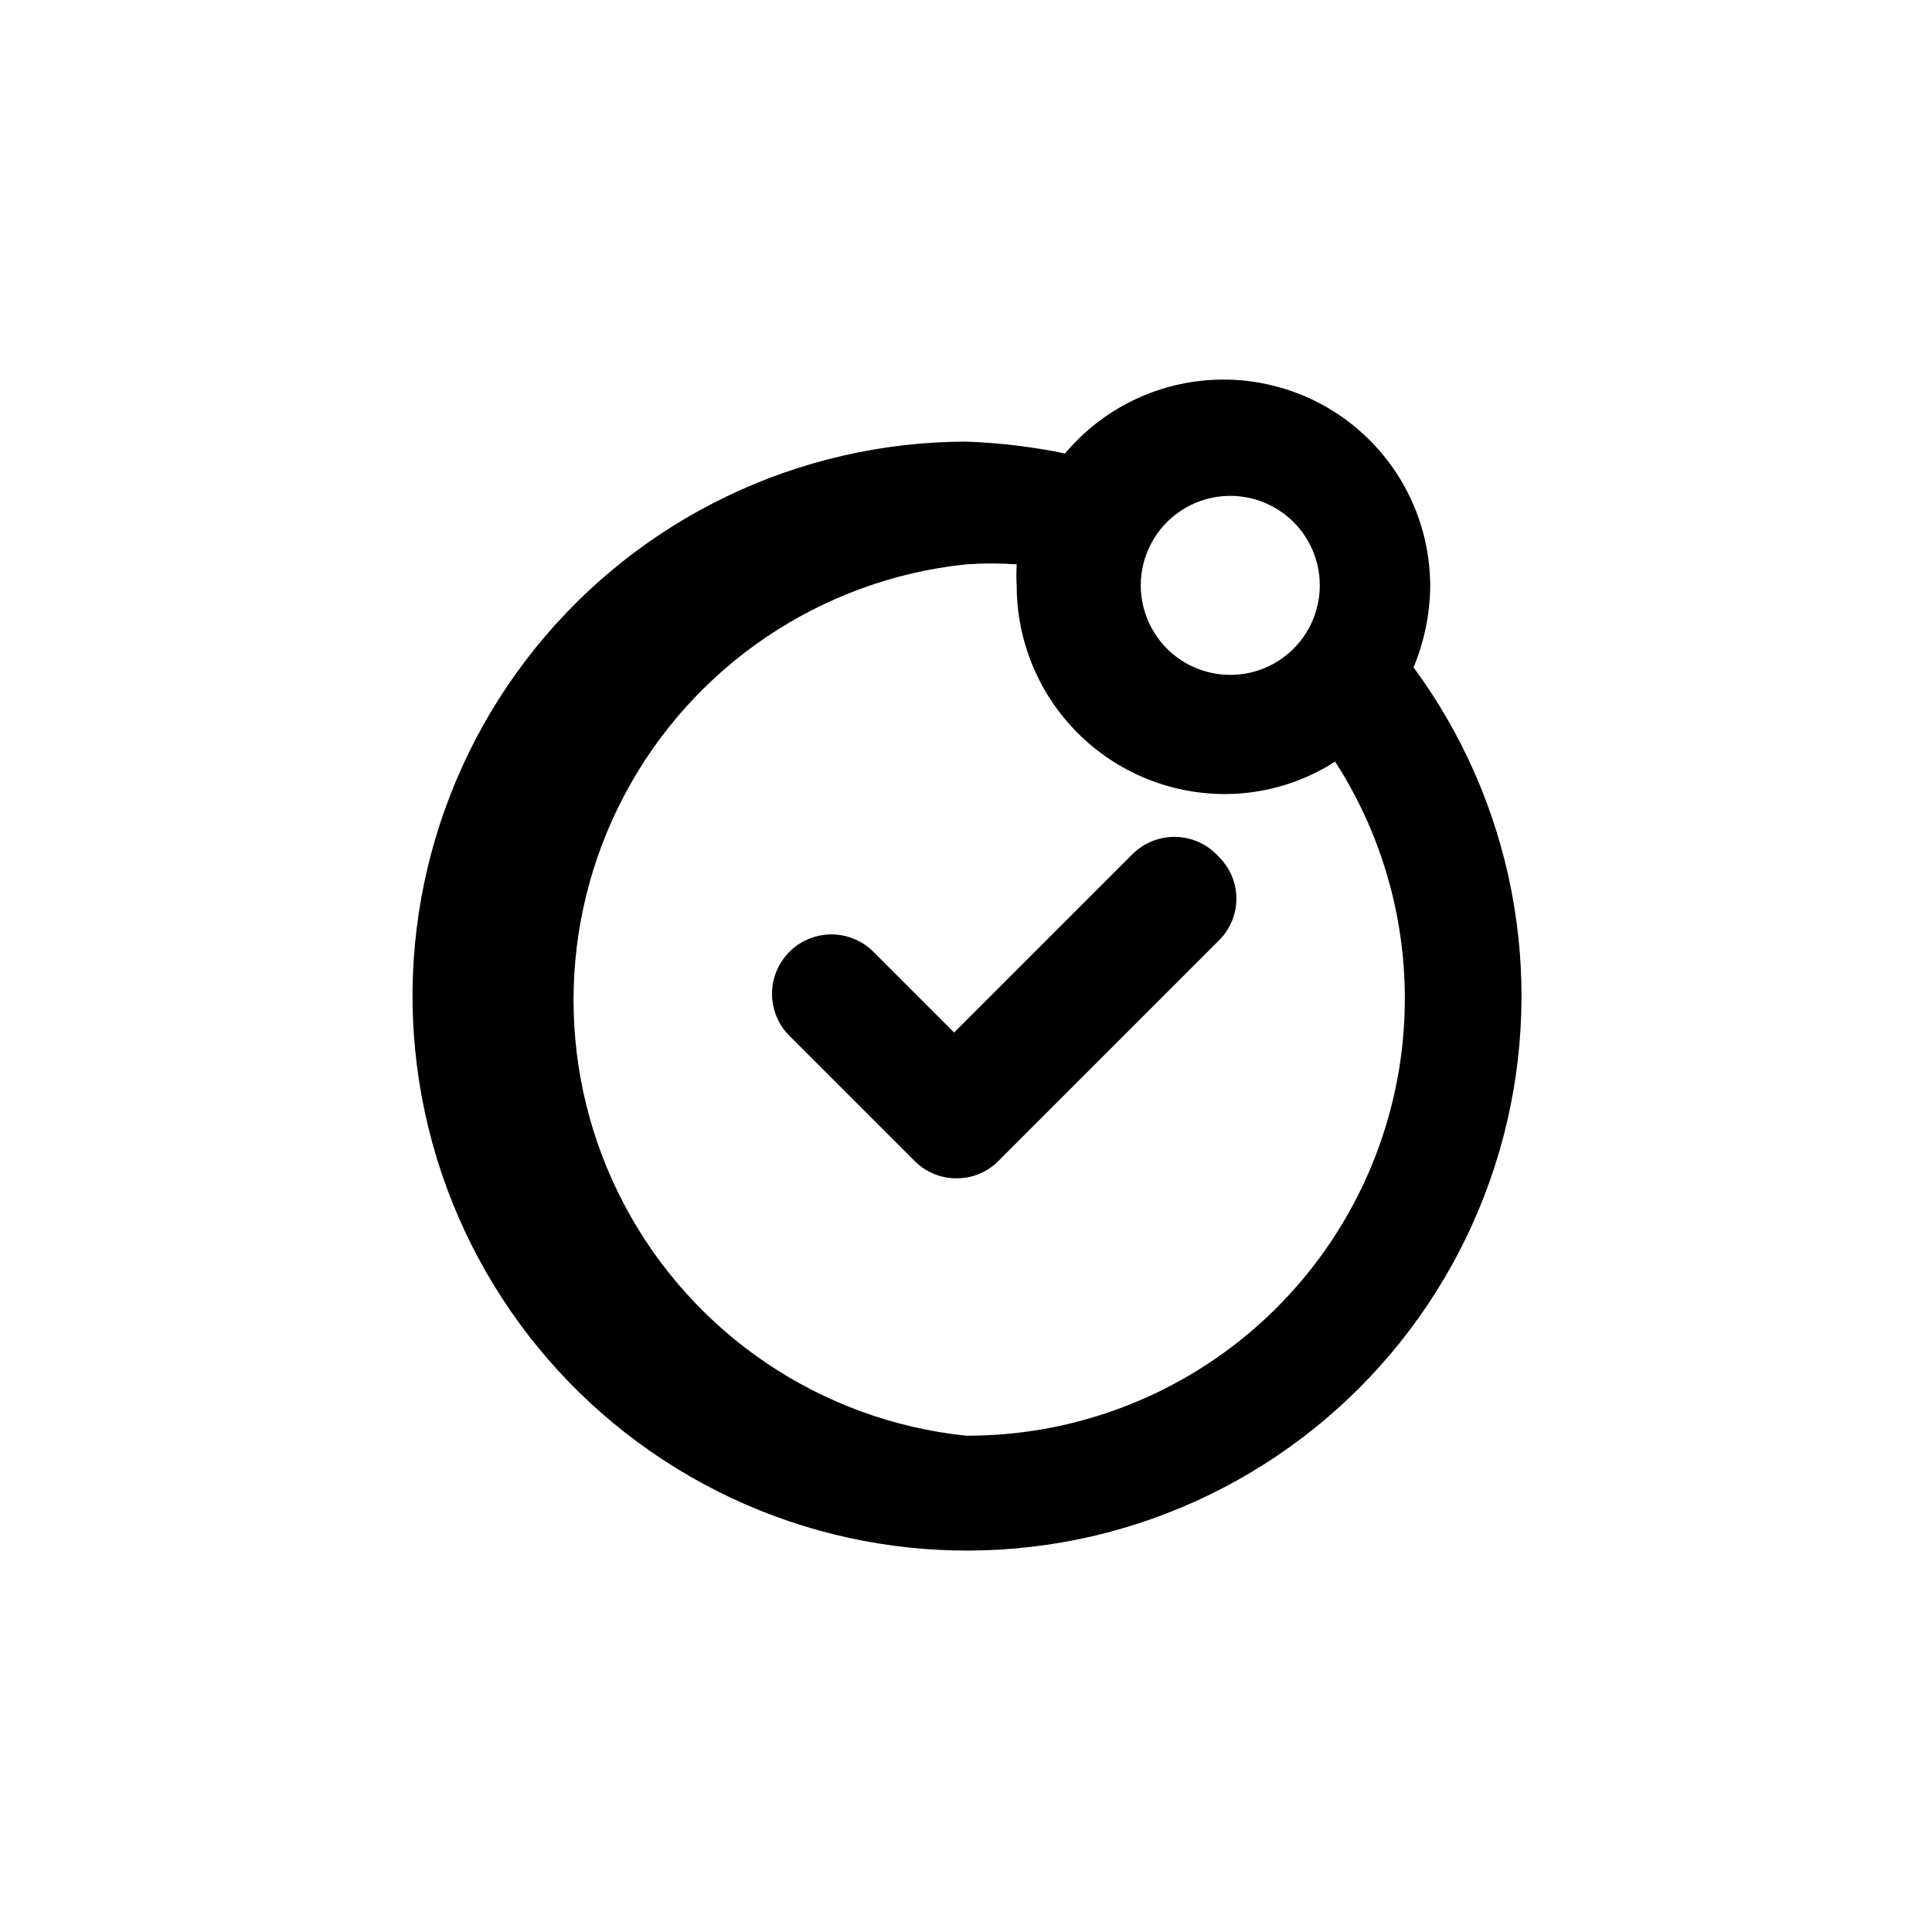
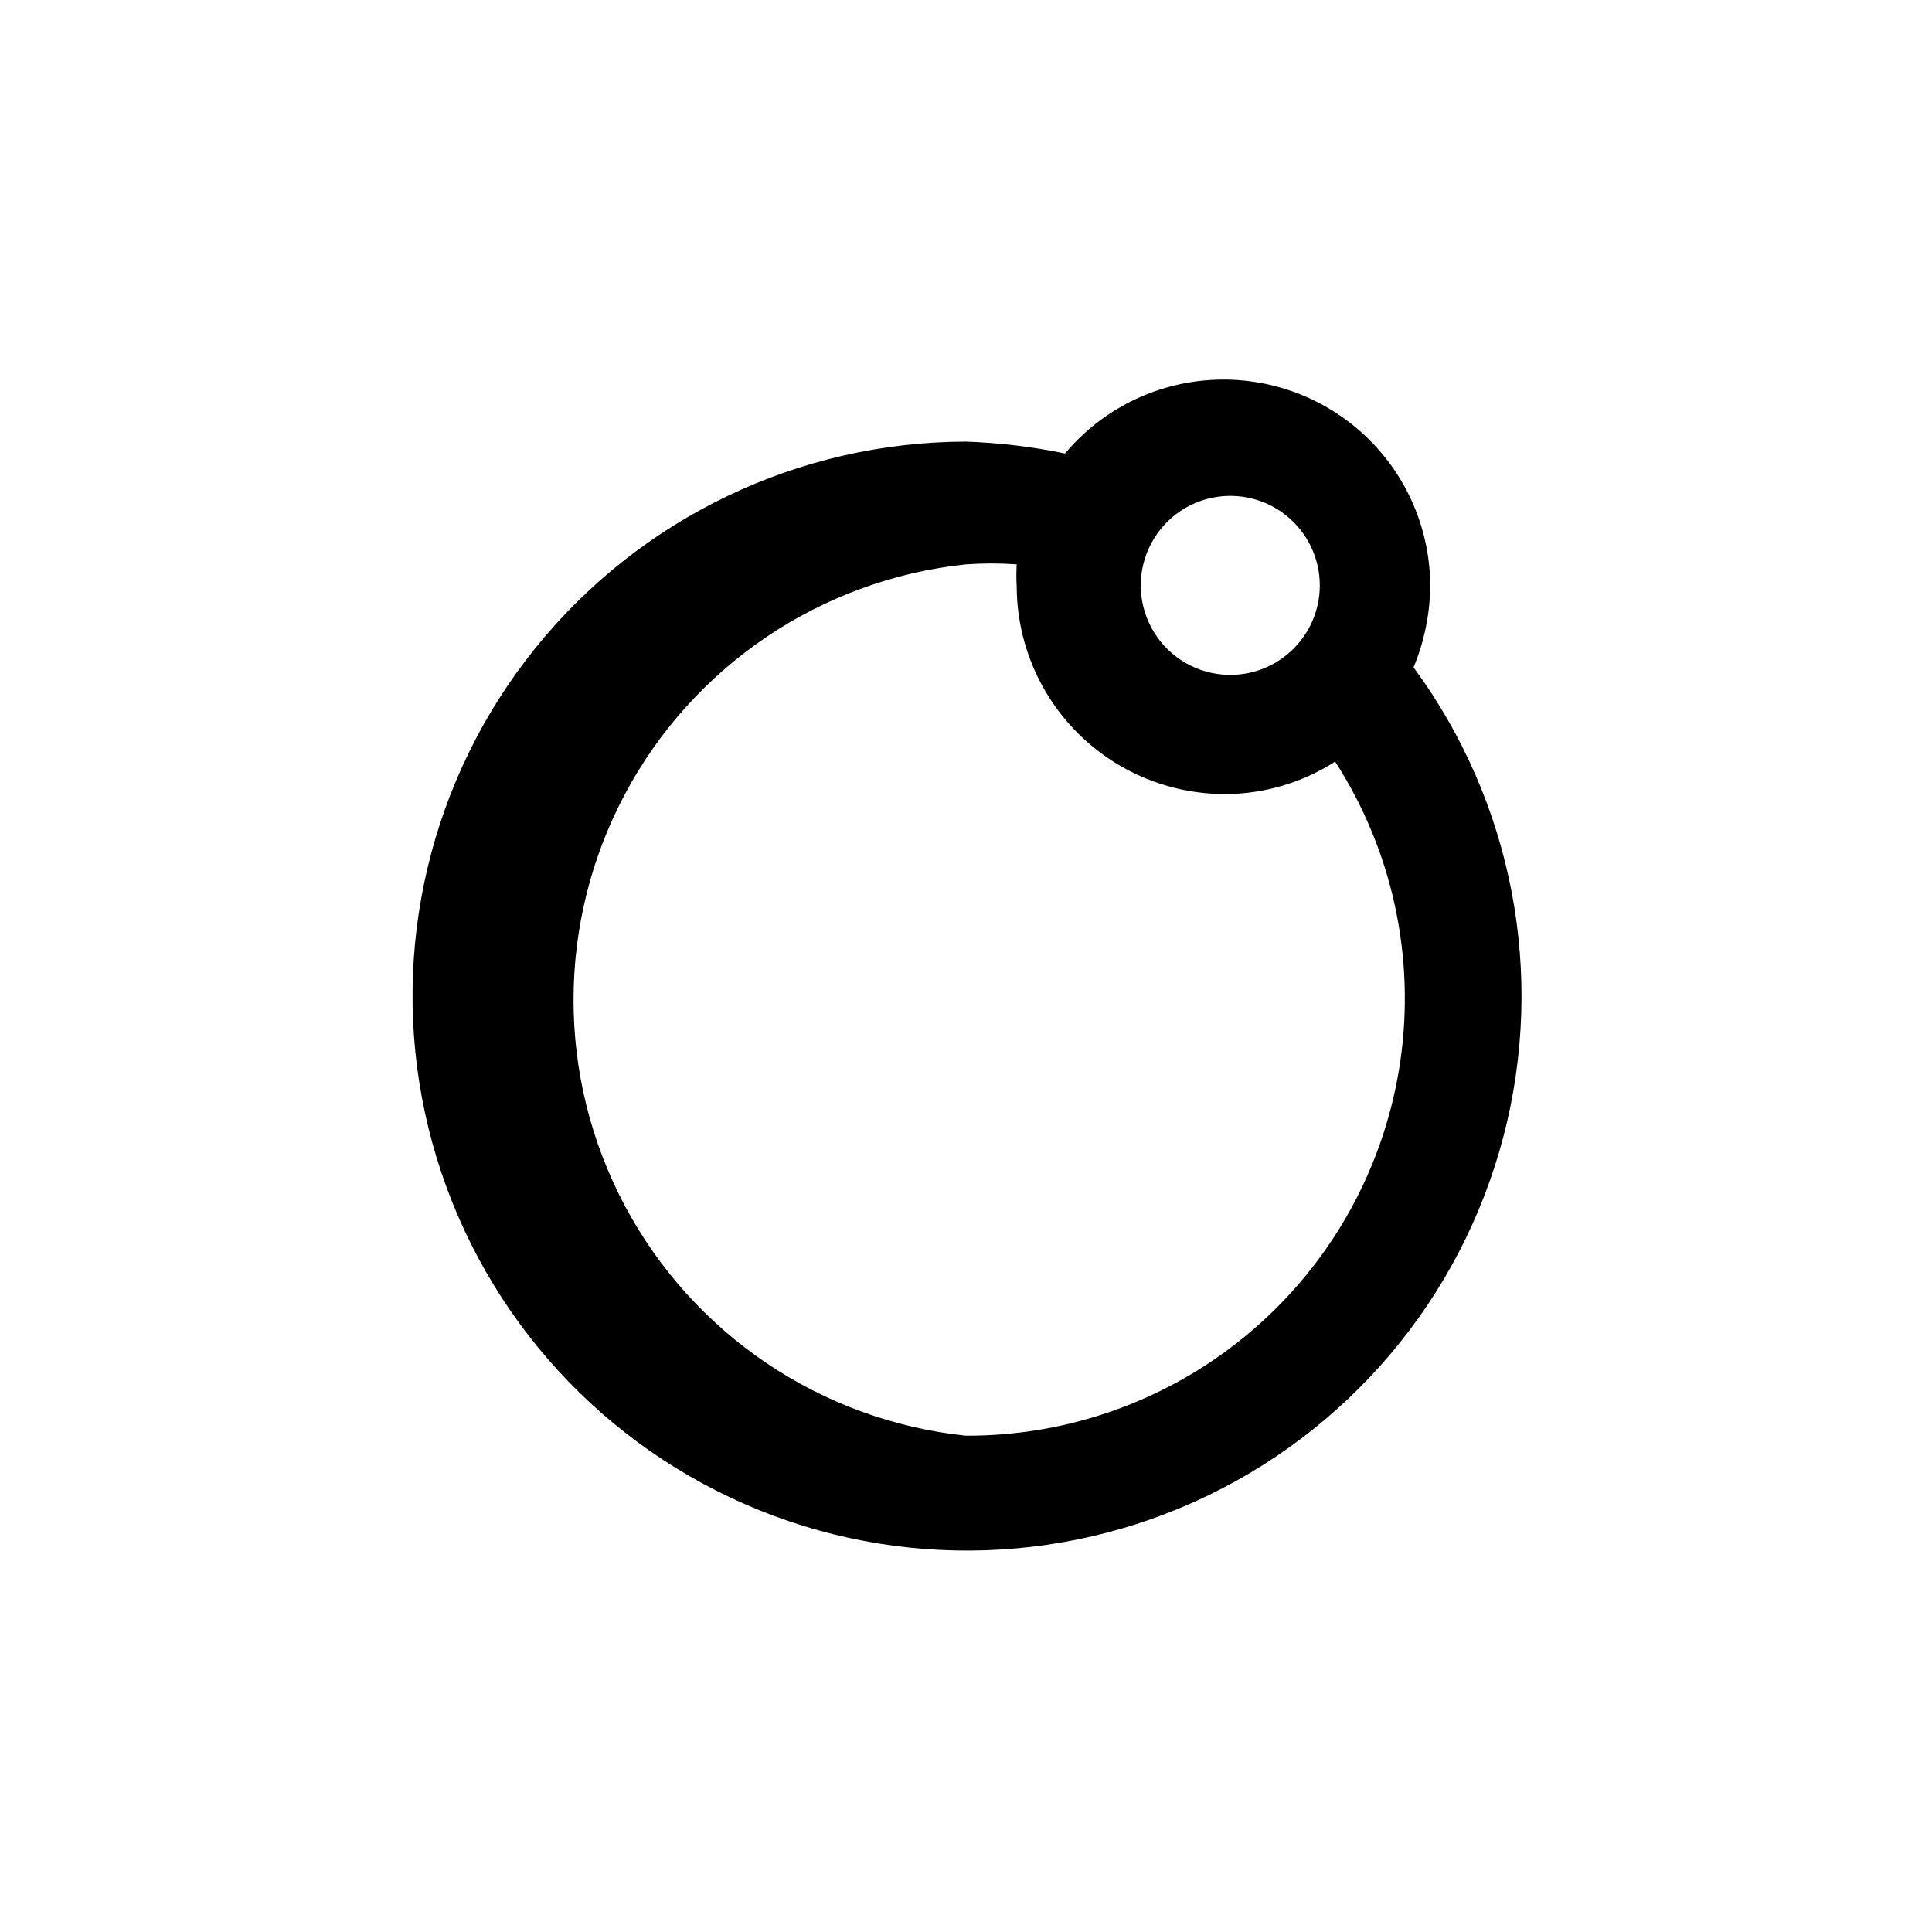
<svg xmlns="http://www.w3.org/2000/svg" fill="#000000" width="800px" height="800px" version="1.1" viewBox="144 144 512 512">
  <g>
-     <path d="m518.61 320.86c2.766-6.66 4.262-13.781 4.406-20.992 0.137-15.145-6.004-29.668-16.957-40.121-10.957-10.457-25.75-15.91-40.871-15.07-15.117 0.84-29.215 7.898-38.945 19.504-8.641-1.789-17.418-2.84-26.238-3.148-44.375 0.082-86.332 20.207-114.17 54.762-27.836 34.555-38.566 79.84-29.195 123.21 9.371 43.371 37.836 80.188 77.453 100.17 39.617 19.984 86.141 20.996 126.59 2.754 40.449-18.242 70.488-53.781 81.734-96.707 11.246-42.922 2.496-88.629-23.809-124.36zm-50.801-45.344c6.648-0.629 13.254 1.578 18.191 6.074 4.941 4.492 7.758 10.863 7.758 17.543 0 6.68-2.816 13.047-7.758 17.543-4.938 4.496-11.543 6.699-18.191 6.07-7.91-0.746-14.922-5.402-18.676-12.402-3.758-7.004-3.758-15.422 0-22.422 3.754-7.004 10.766-11.66 18.676-12.406zm-67.805 248.96c-38.398-4.016-72.285-26.855-90.414-60.938-18.129-34.086-18.129-74.949 0-109.04 18.129-34.082 52.016-56.922 90.414-60.938 4.473-0.316 8.961-0.316 13.434 0-0.113 1.957-0.113 3.918 0 5.875 0.055 14.57 5.867 28.527 16.168 38.832 10.305 10.301 24.262 16.113 38.832 16.168 10.418 0.02 20.625-2.969 29.387-8.605 15.137 23.484 21.273 51.648 17.289 79.301-3.988 27.652-17.832 52.938-38.984 71.191-21.152 18.254-48.188 28.25-76.125 28.148z" />
-     <path d="m444.08 370.4-47.23 47.23-20.992-20.992v0.004c-2.914-3.125-6.973-4.934-11.242-5.008-4.273-0.078-8.391 1.586-11.41 4.606-3.019 3.023-4.684 7.141-4.609 11.414 0.074 4.269 1.883 8.328 5.008 11.238l32.75 32.75c2.934 2.973 6.945 4.637 11.125 4.617 4.184 0.043 8.203-1.625 11.125-4.617l58.359-58.359c3-2.926 4.691-6.938 4.691-11.125 0-4.191-1.691-8.203-4.691-11.125-2.887-3.231-6.977-5.129-11.305-5.246-4.332-0.121-8.52 1.551-11.578 4.613z" />
+     <path d="m518.61 320.86c2.766-6.66 4.262-13.781 4.406-20.992 0.137-15.145-6.004-29.668-16.957-40.121-10.957-10.457-25.75-15.91-40.871-15.07-15.117 0.84-29.215 7.898-38.945 19.504-8.641-1.789-17.418-2.84-26.238-3.148-44.375 0.082-86.332 20.207-114.17 54.762-27.836 34.555-38.566 79.84-29.195 123.21 9.371 43.371 37.836 80.188 77.453 100.17 39.617 19.984 86.141 20.996 126.59 2.754 40.449-18.242 70.488-53.781 81.734-96.707 11.246-42.922 2.496-88.629-23.809-124.36zm-50.801-45.344c6.648-0.629 13.254 1.578 18.191 6.074 4.941 4.492 7.758 10.863 7.758 17.543 0 6.68-2.816 13.047-7.758 17.543-4.938 4.496-11.543 6.699-18.191 6.07-7.91-0.746-14.922-5.402-18.676-12.402-3.758-7.004-3.758-15.422 0-22.422 3.754-7.004 10.766-11.66 18.676-12.406m-67.805 248.96c-38.398-4.016-72.285-26.855-90.414-60.938-18.129-34.086-18.129-74.949 0-109.04 18.129-34.082 52.016-56.922 90.414-60.938 4.473-0.316 8.961-0.316 13.434 0-0.113 1.957-0.113 3.918 0 5.875 0.055 14.57 5.867 28.527 16.168 38.832 10.305 10.301 24.262 16.113 38.832 16.168 10.418 0.02 20.625-2.969 29.387-8.605 15.137 23.484 21.273 51.648 17.289 79.301-3.988 27.652-17.832 52.938-38.984 71.191-21.152 18.254-48.188 28.25-76.125 28.148z" />
  </g>
</svg>